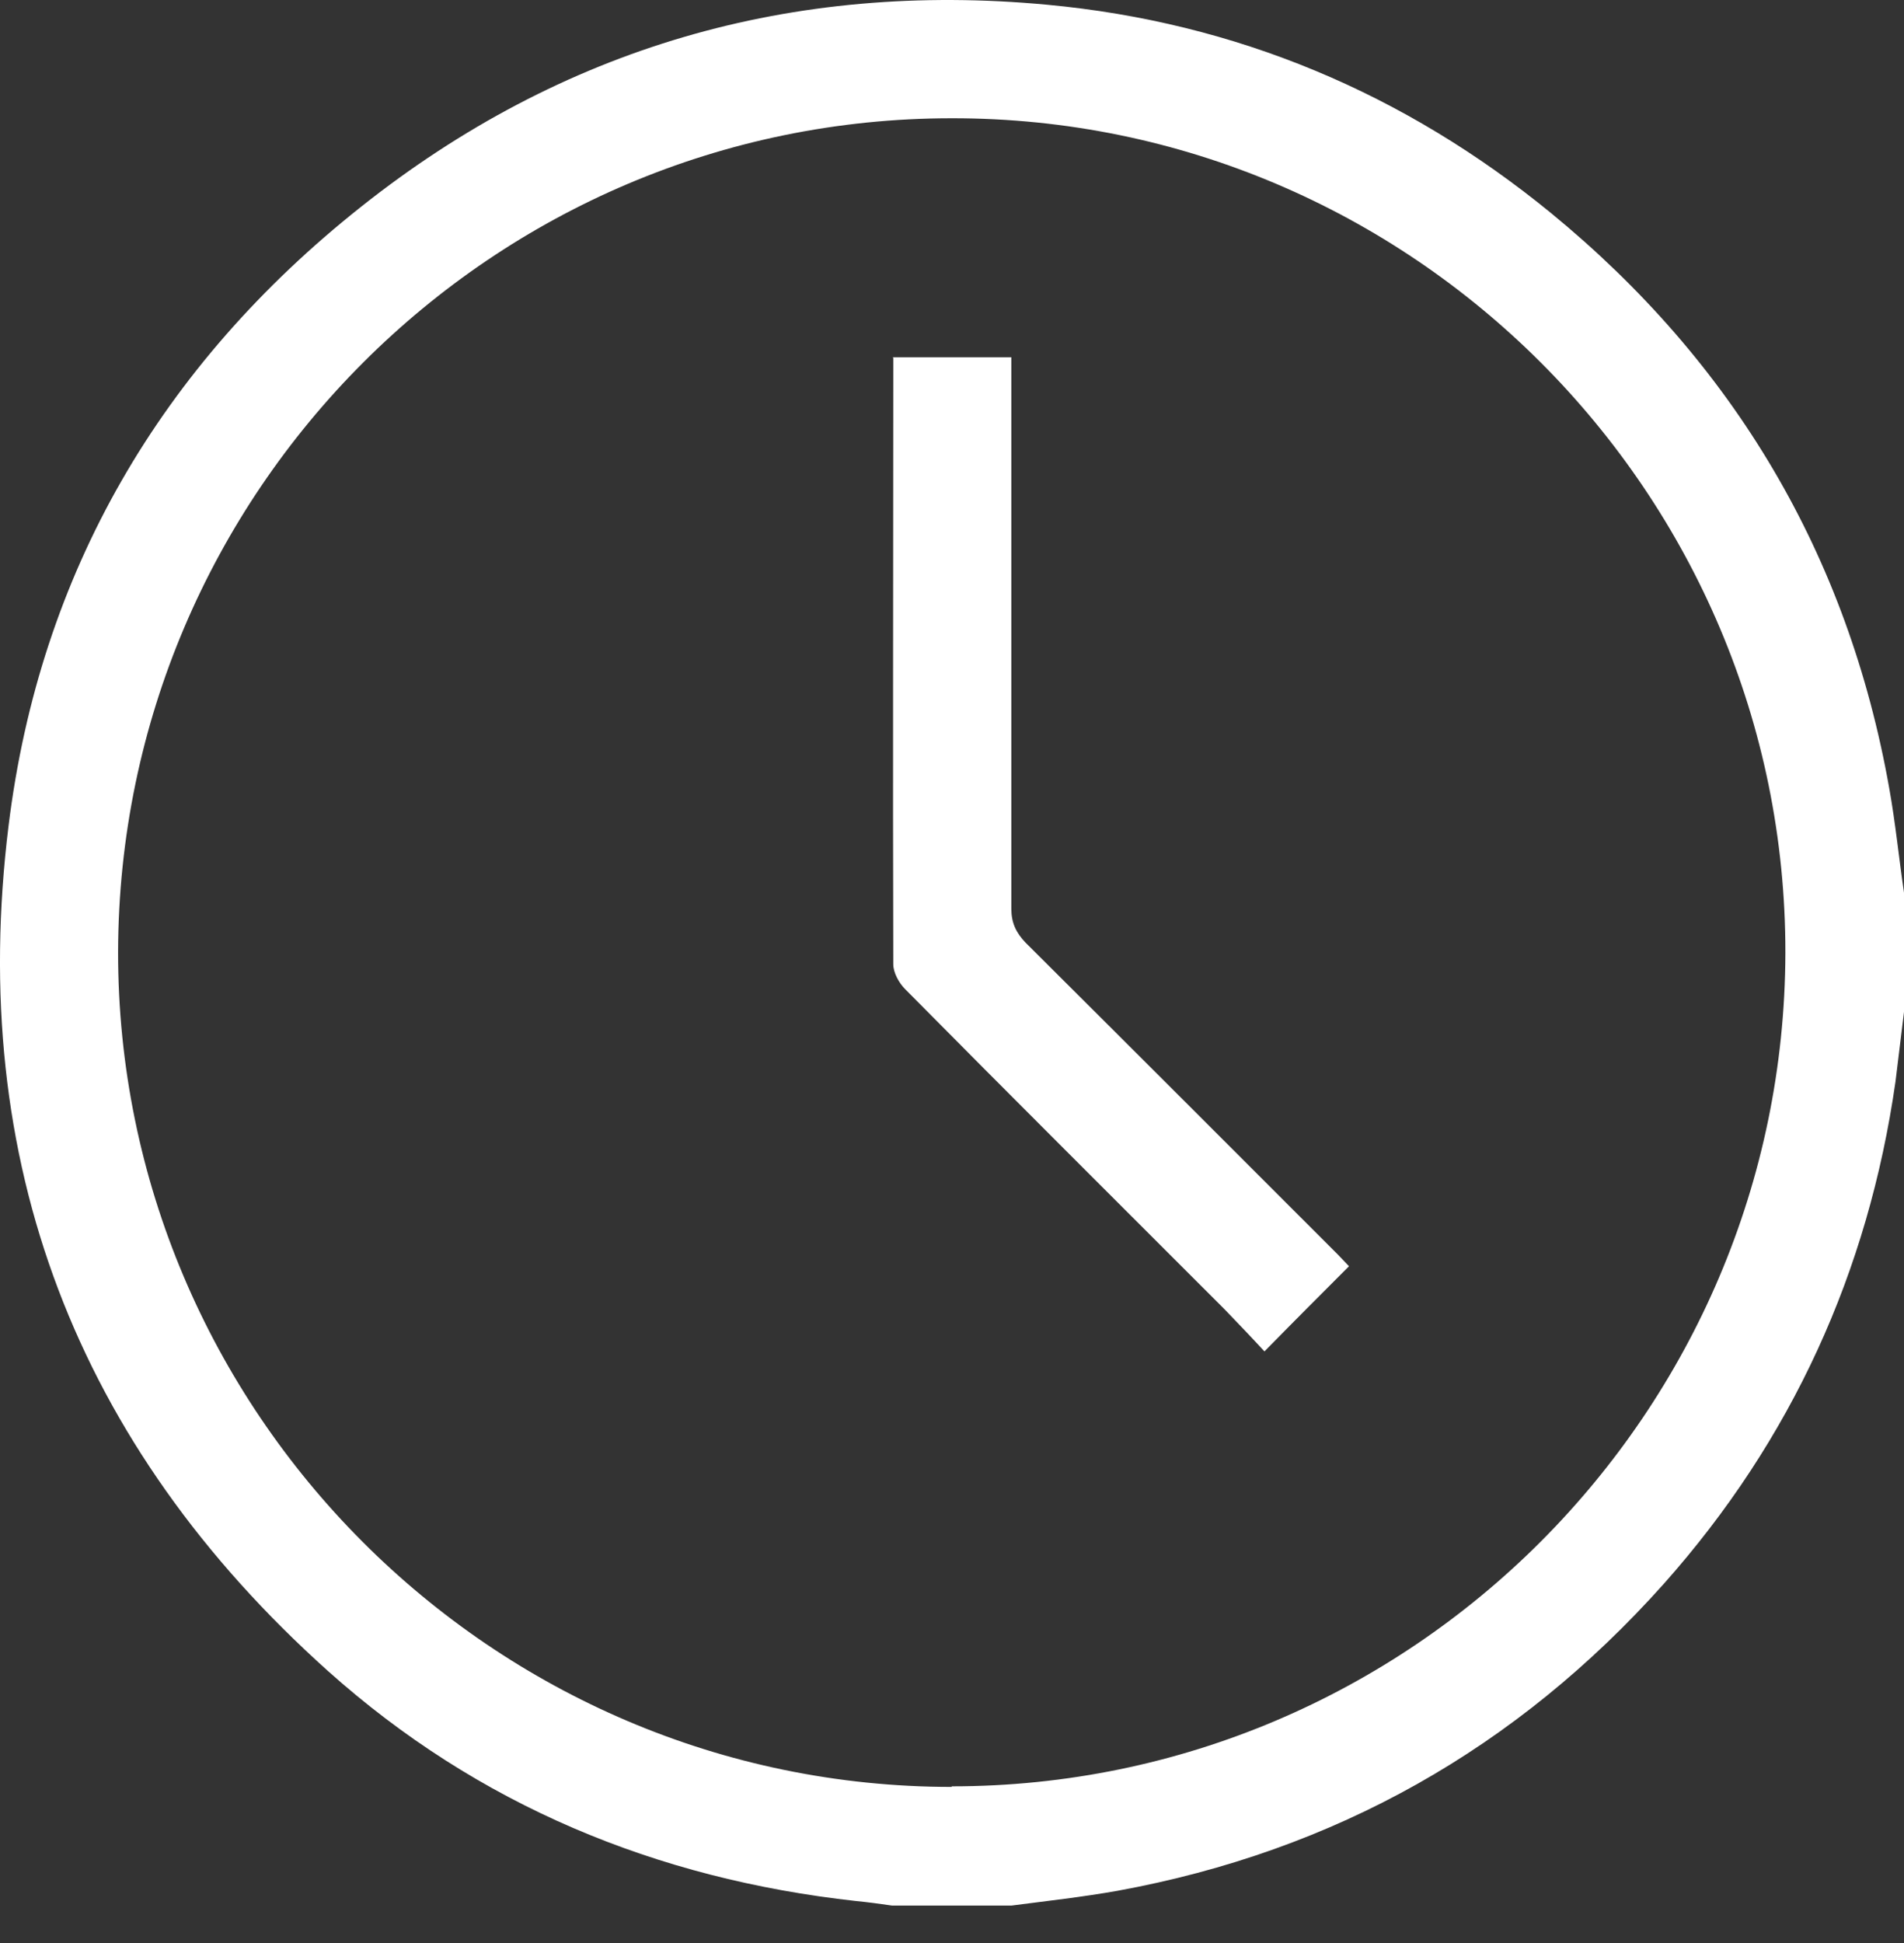
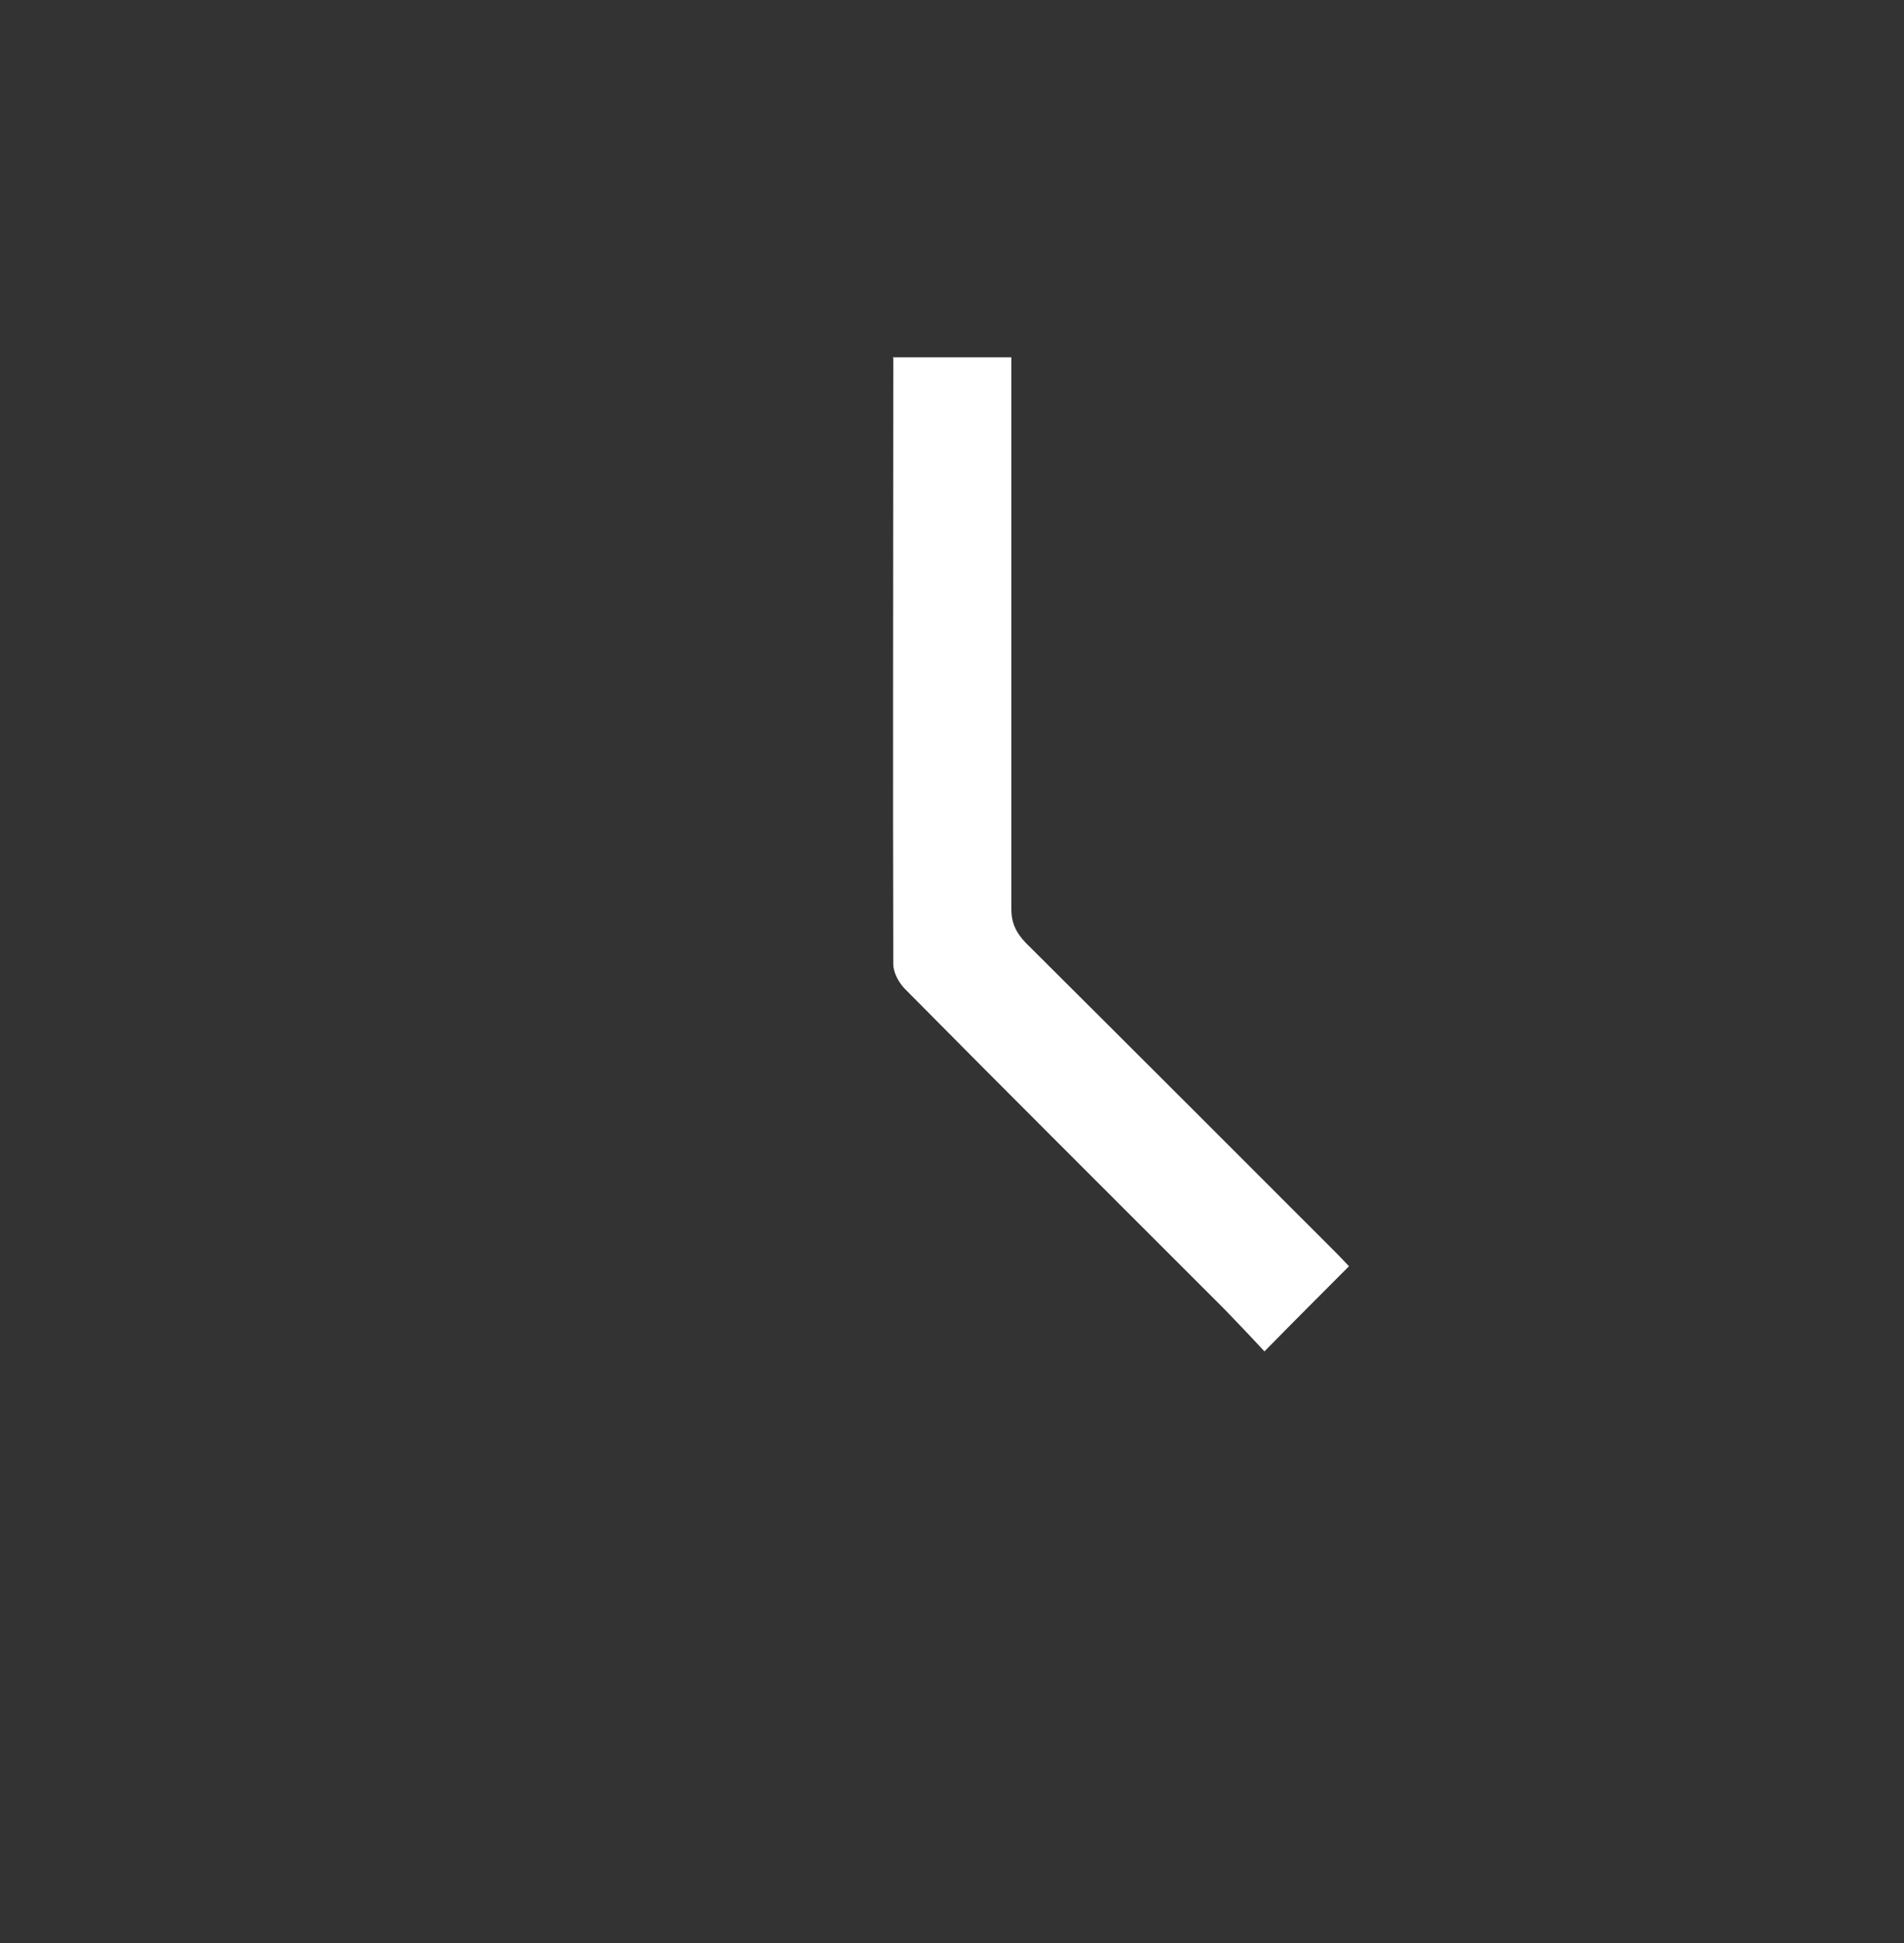
<svg xmlns="http://www.w3.org/2000/svg" width="50" height="51" viewBox="0 0 50 51" fill="none">
  <rect x="0" y="0" width="50" height="51" fill="#333333" stroke="none" />
-   <path d="M26.558 50.018H23.429C23.116 49.973 22.788 49.928 22.475 49.898C17.229 49.317 12.55 47.38 8.615 43.863C1.999 37.932 -0.863 30.48 0.225 21.673C1.045 15.027 4.234 9.587 9.48 5.429C14.755 1.242 20.806 -0.502 27.497 0.124C32.46 0.586 36.886 2.449 40.731 5.593C45.529 9.527 48.525 14.564 49.612 20.689C49.776 21.599 49.866 22.523 50 23.431V26.561C49.925 27.172 49.851 27.783 49.776 28.394C49.061 33.386 47.049 37.798 43.696 41.568C39.836 45.89 35.053 48.587 29.345 49.63C28.421 49.794 27.482 49.898 26.558 50.018ZM24.993 46.888C37.05 46.888 46.855 37.082 46.885 25.011C46.9 12.94 37.065 3.089 24.993 3.104C12.937 3.104 3.131 12.91 3.101 24.981C3.087 37.038 12.922 46.903 24.993 46.903V46.888Z" fill="white" />
  <path d="M23.444 9.378H26.558V9.974C26.558 14.594 26.558 19.229 26.558 23.848C26.558 24.221 26.677 24.474 26.931 24.742C29.673 27.47 32.4 30.197 35.127 32.924C35.246 33.043 35.351 33.162 35.425 33.237C34.68 33.982 33.965 34.697 33.205 35.472C32.877 35.115 32.519 34.742 32.161 34.37C29.36 31.568 26.558 28.781 23.771 25.965C23.607 25.8 23.458 25.532 23.458 25.309C23.444 20.108 23.458 14.922 23.458 9.721C23.458 9.631 23.458 9.527 23.458 9.393L23.444 9.378Z" fill="white" />
</svg>